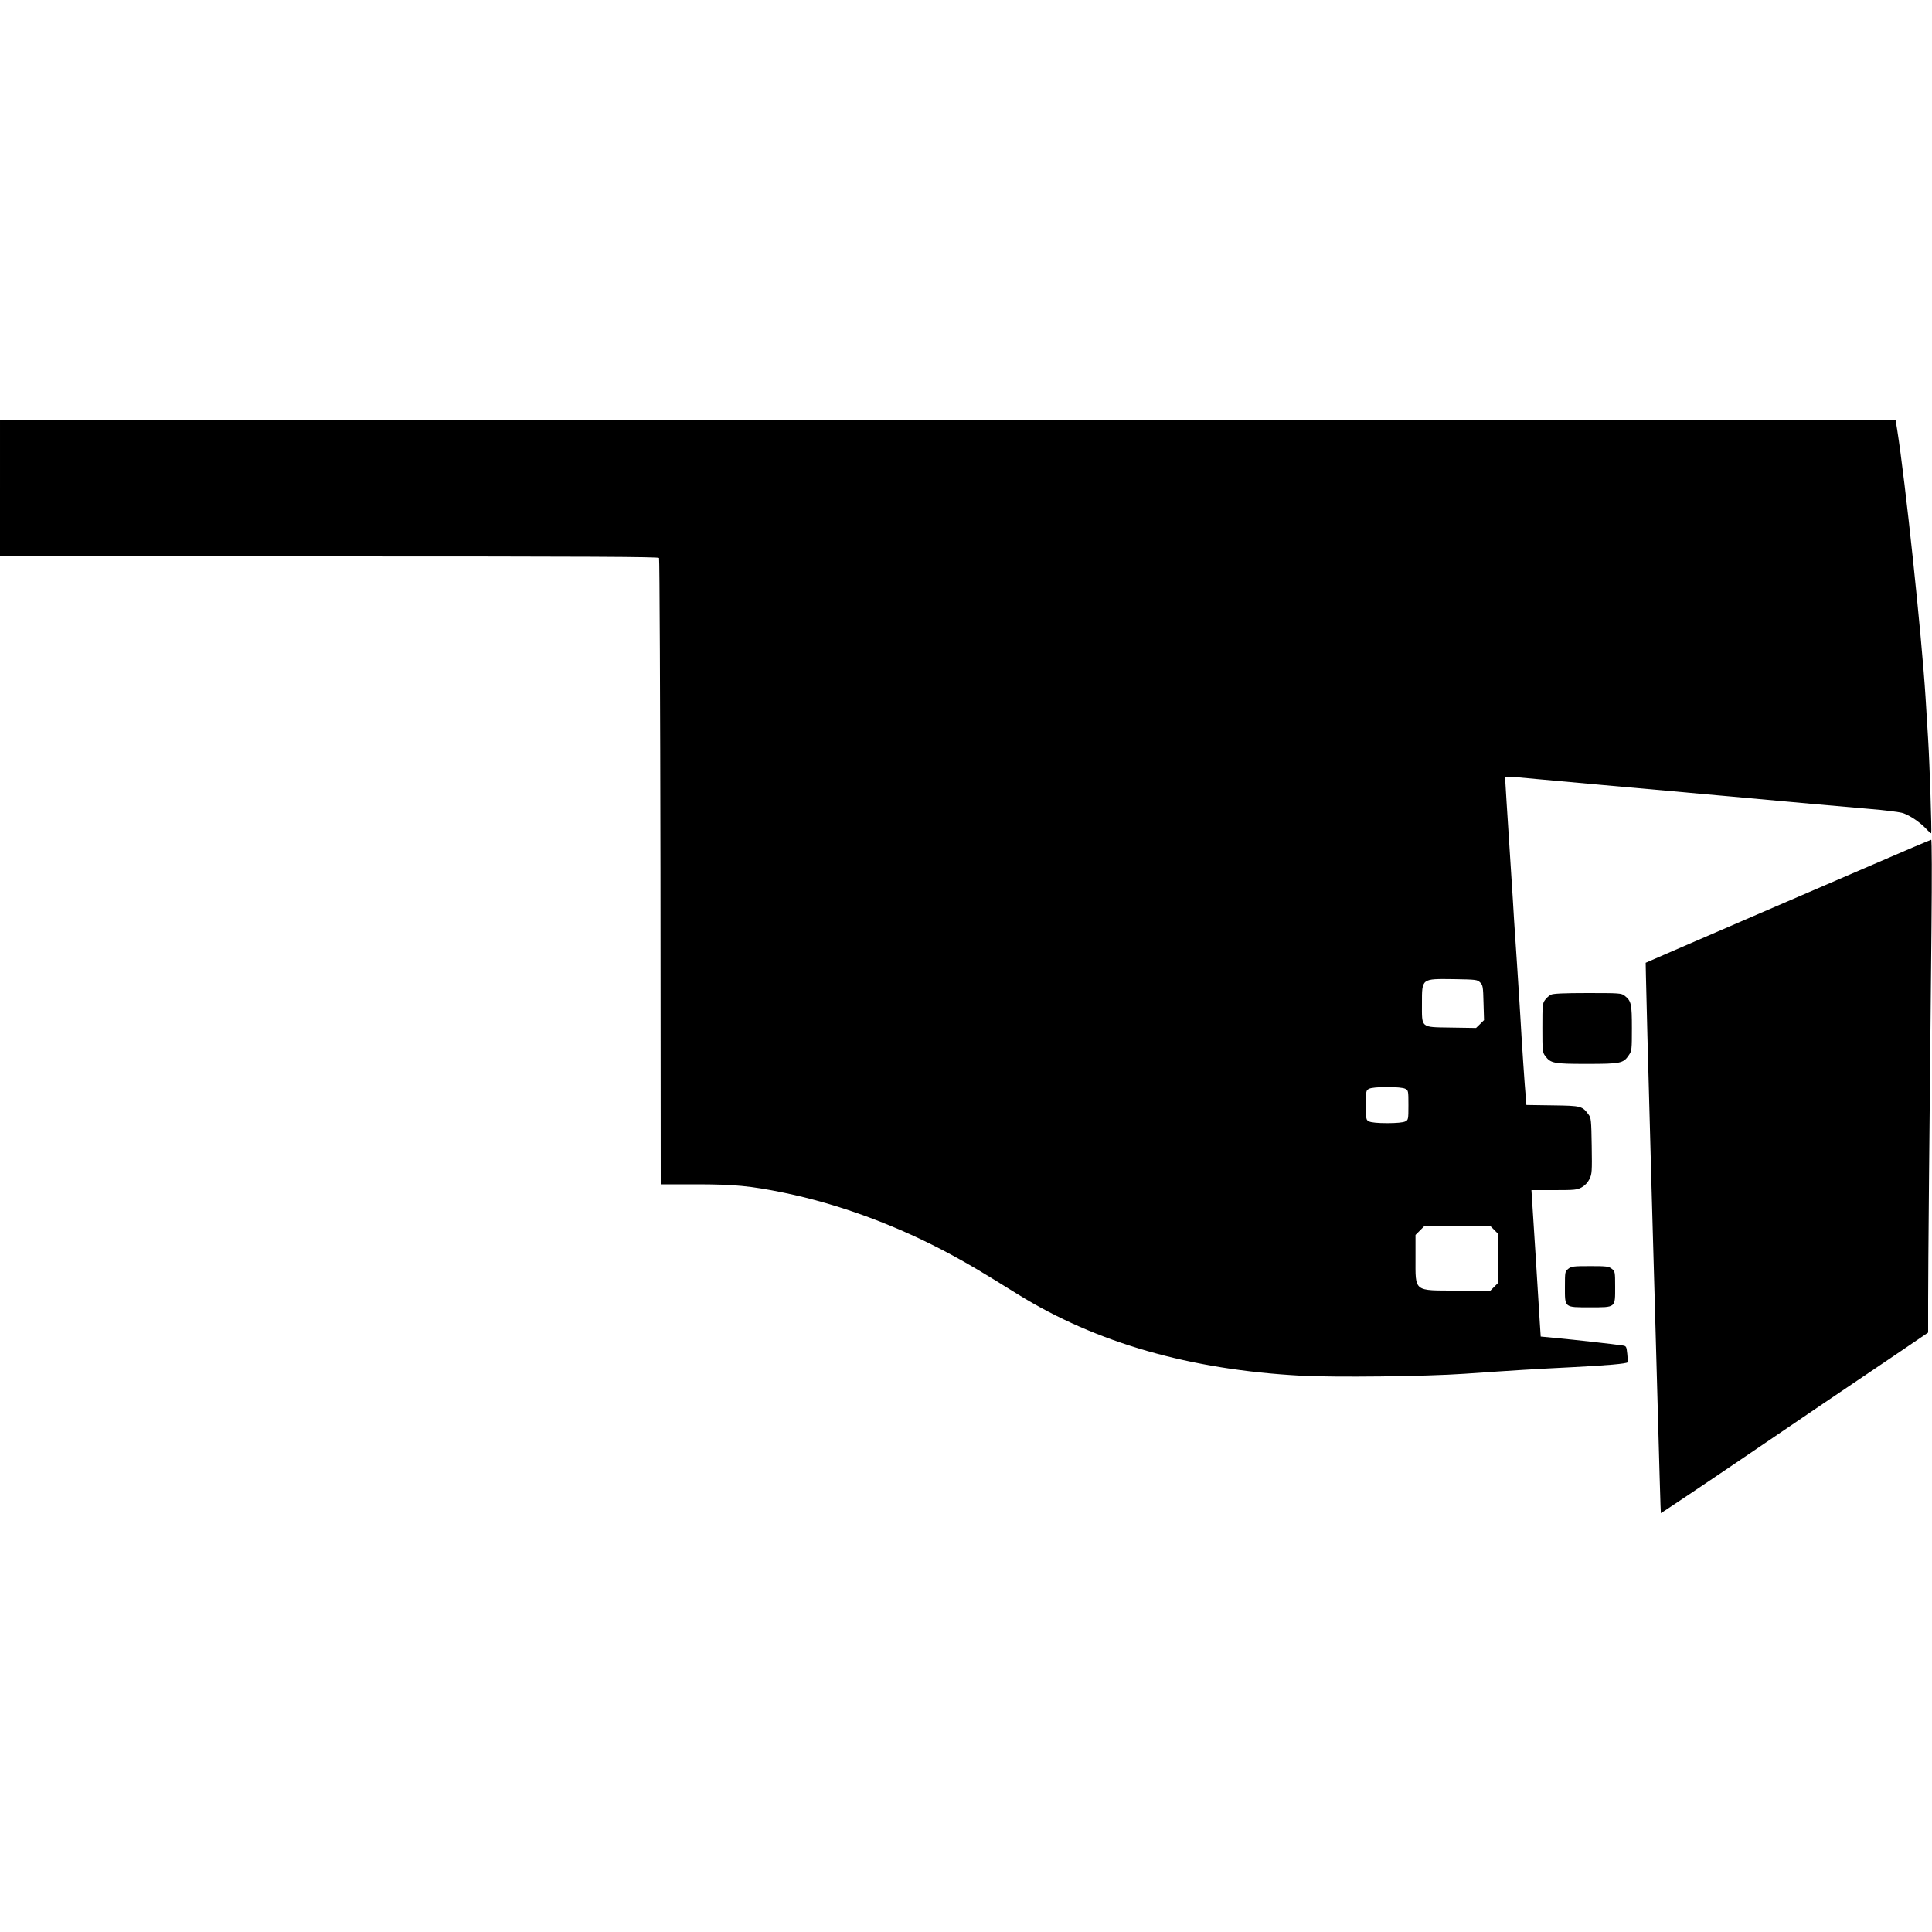
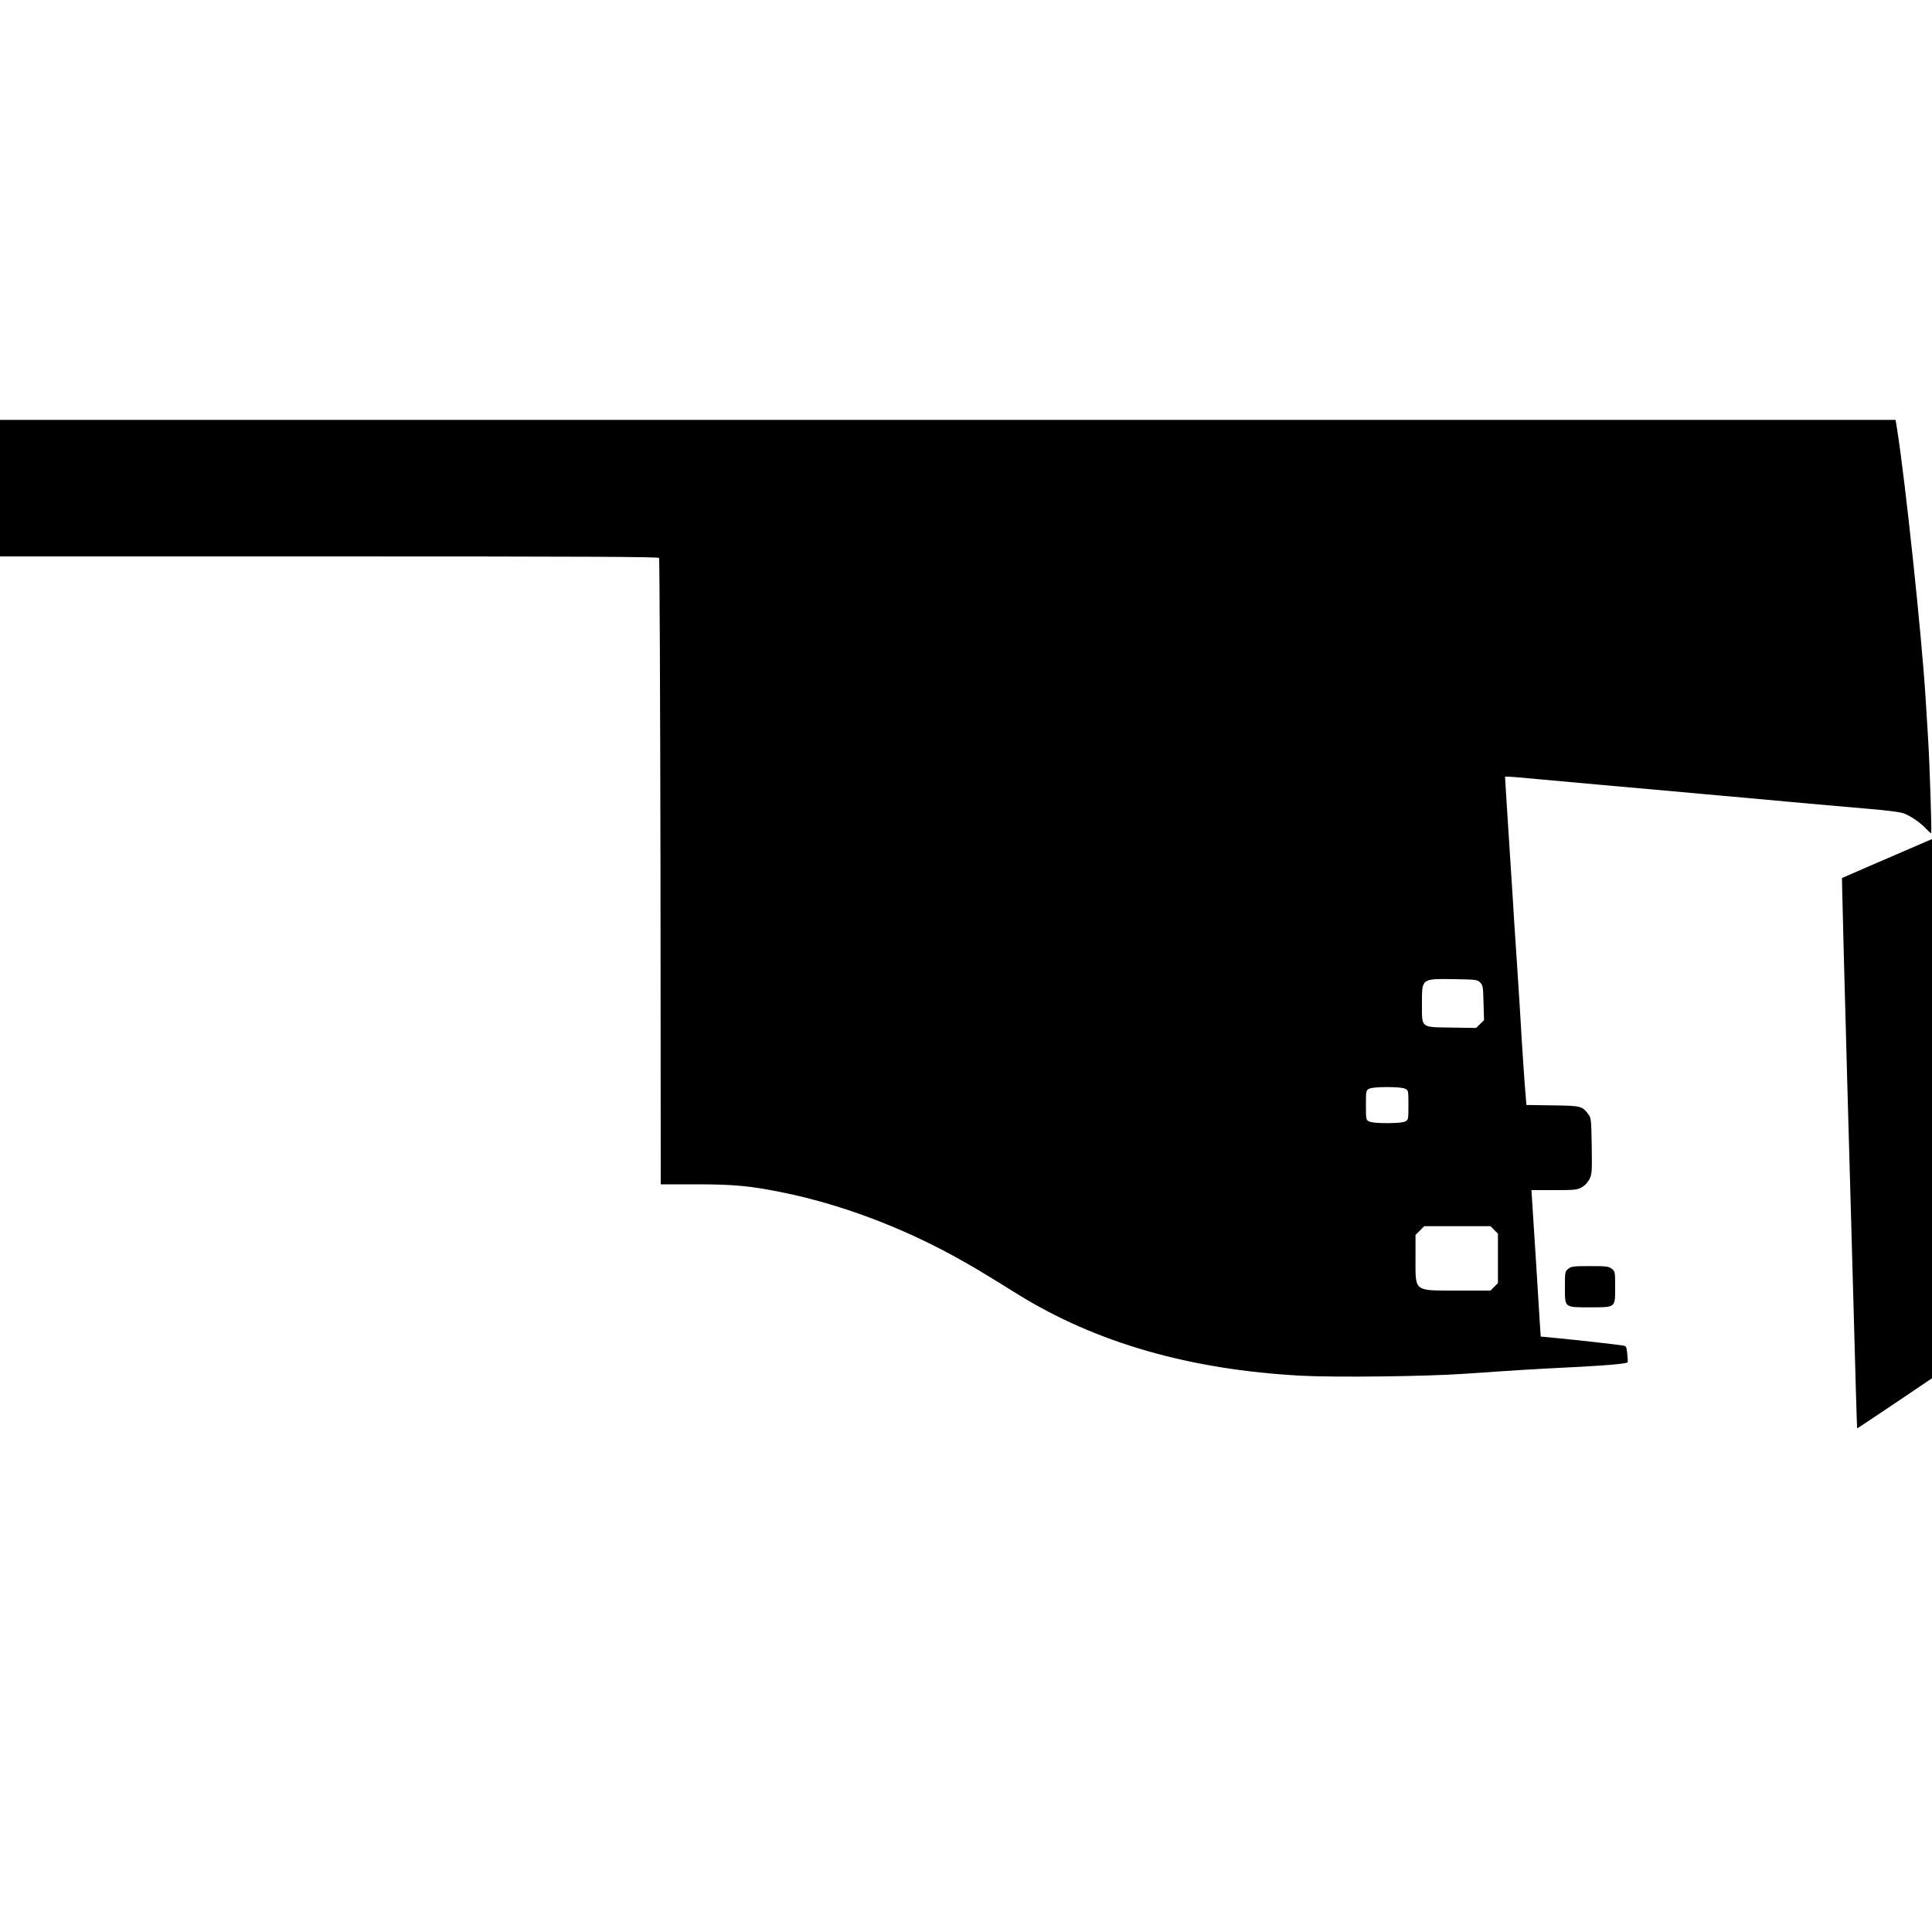
<svg xmlns="http://www.w3.org/2000/svg" version="1.0" width="1500pt" height="1500pt" viewBox="0 0 1500 1500" preserveAspectRatio="xMidYMid meet">
  <g transform="translate(0,1500) scale(0.1,-0.1)" fill="#000000" stroke="none">
    <path d="M0 11210 l0 -530 2554 0 c2033 0 2556 -3 2563 -12 4 -7 9 -1104 11 -2438 l2 -2425 273 0 c297 0 423 -12 682 -65 433 -89 889 -258 1309 -486 139 -76 214 -120 510 -304 606 -375 1335 -585 2199 -631 262 -14 965 -6 1267 15 403 28 535 36 835 51 275 14 420 27 432 38 2 3 1 32 -3 66 -6 58 -8 61 -38 65 -57 9 -379 45 -508 57 l-126 12 -7 106 c-8 137 -53 853 -60 954 l-5 77 176 0 c163 0 179 2 215 22 25 14 46 37 60 64 19 40 20 58 17 258 -3 198 -5 217 -24 242 -50 67 -56 69 -279 72 l-204 3 -5 62 c-7 68 -32 441 -41 607 -3 58 -15 236 -25 395 -11 160 -22 328 -25 375 -2 47 -14 227 -25 400 -11 173 -26 404 -33 513 l-12 197 28 0 c16 0 121 -9 235 -20 114 -10 338 -31 497 -45 160 -14 387 -35 505 -45 118 -11 242 -22 275 -25 56 -5 241 -21 830 -75 127 -11 331 -29 455 -40 126 -10 244 -25 268 -34 55 -20 127 -69 175 -119 20 -22 39 -38 41 -36 5 6 -12 536 -24 729 -6 91 -15 237 -20 325 -30 480 -157 1680 -221 2083 l-12 72 -7358 0 -7359 0 0 -530z m11492 -3838 c21 -21 23 -33 26 -157 l4 -135 -31 -31 -31 -30 -191 3 c-243 4 -229 -7 -229 187 0 196 -5 192 247 189 175 -3 183 -4 205 -26z m-582 -825 c24 -12 25 -15 25 -127 0 -112 -1 -115 -25 -127 -16 -8 -67 -13 -140 -13 -73 0 -124 5 -140 13 -24 12 -25 15 -25 127 0 112 1 115 25 127 16 8 67 13 140 13 73 0 124 -5 140 -13z m691 -1096 l29 -29 0 -192 0 -192 -29 -29 -29 -29 -259 0 c-341 1 -323 -14 -323 255 l0 177 34 34 34 34 257 0 257 0 29 -29z" />
-     <path d="M14510 8274 c-261 -112 -664 -286 -895 -386 -231 -100 -514 -222 -629 -272 l-209 -91 2 -100 c2 -122 15 -610 41 -1555 11 -393 24 -872 30 -1065 36 -1308 43 -1550 45 -1553 1 -1 280 185 619 415 612 416 692 470 1194 809 l262 178 0 250 c0 237 10 1372 26 2899 4 393 3 677 -2 677 -5 0 -223 -93 -484 -206z" />
-     <path d="M12041 7277 c-13 -6 -34 -25 -45 -40 -20 -27 -21 -41 -21 -217 0 -175 1 -191 21 -217 43 -59 66 -63 324 -63 263 0 284 4 327 69 22 32 23 44 23 208 0 189 -5 212 -56 252 -26 20 -38 21 -288 21 -187 0 -268 -4 -285 -13z" />
+     <path d="M14510 8274 l-209 -91 2 -100 c2 -122 15 -610 41 -1555 11 -393 24 -872 30 -1065 36 -1308 43 -1550 45 -1553 1 -1 280 185 619 415 612 416 692 470 1194 809 l262 178 0 250 c0 237 10 1372 26 2899 4 393 3 677 -2 677 -5 0 -223 -93 -484 -206z" />
    <path d="M12176 5149 c-25 -20 -26 -23 -26 -140 0 -164 -7 -159 195 -159 202 0 195 -5 195 159 0 117 -1 120 -26 140 -24 19 -40 21 -169 21 -129 0 -145 -2 -169 -21z" />
  </g>
</svg>